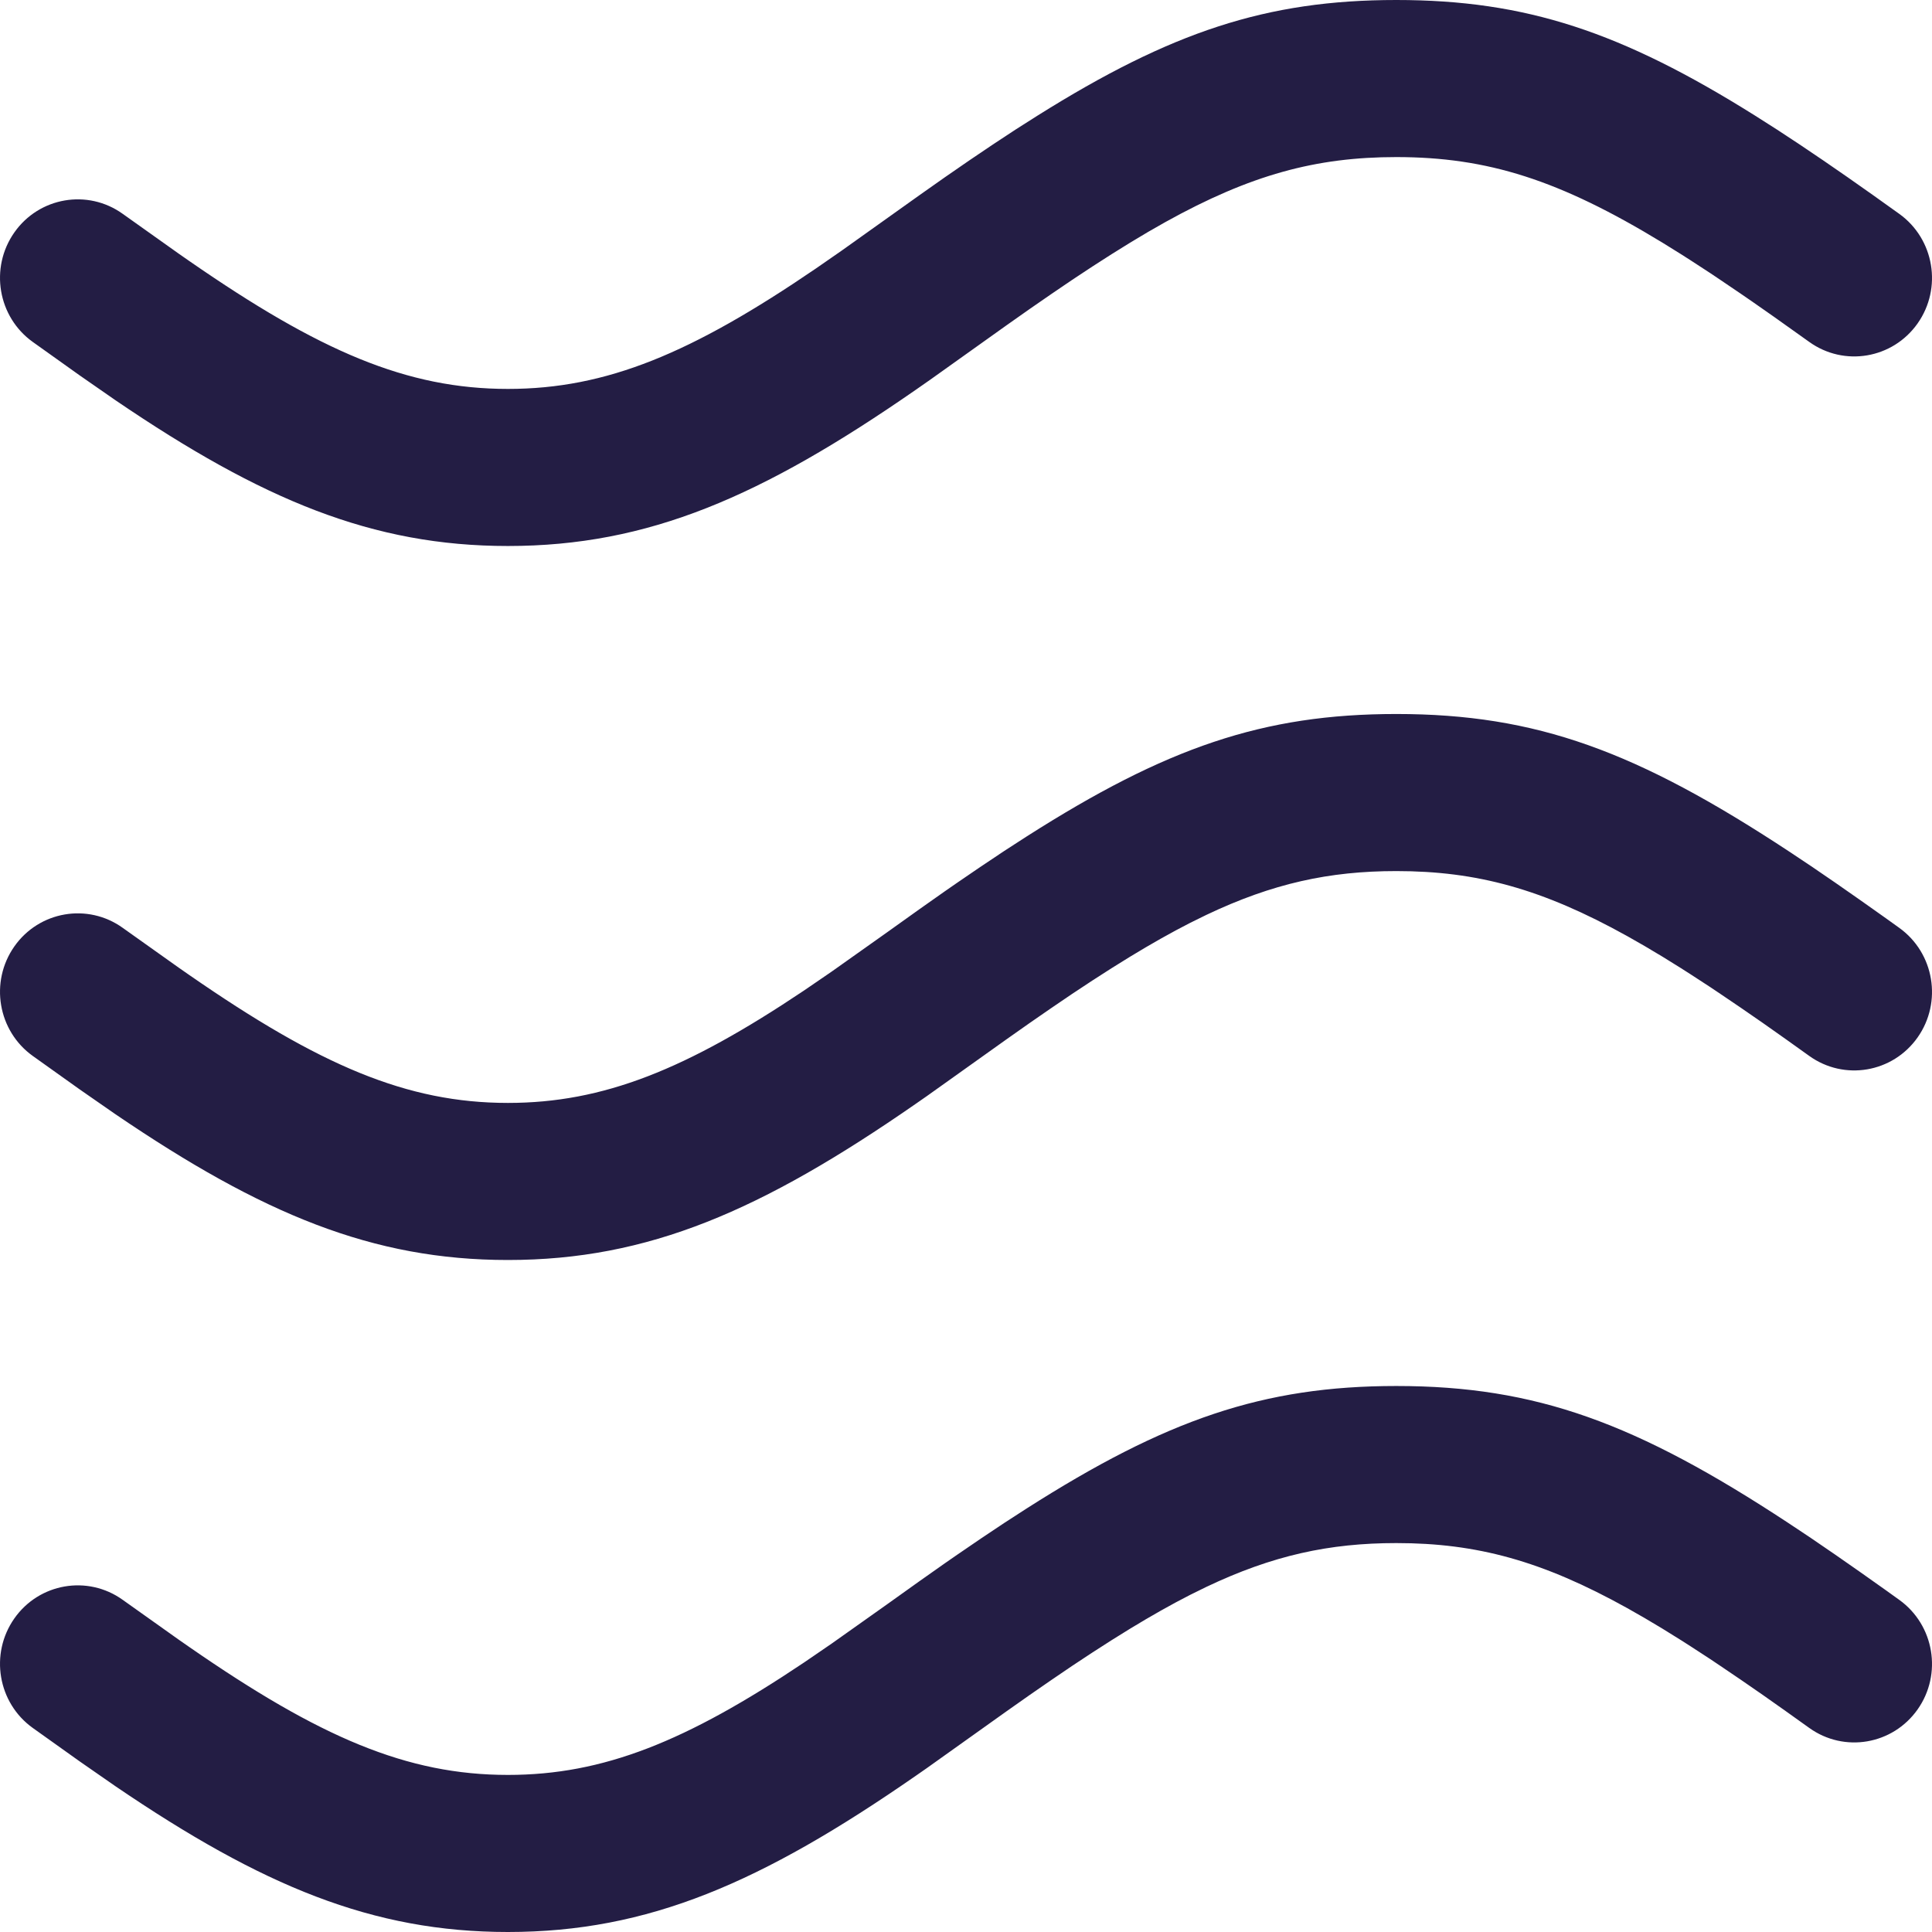
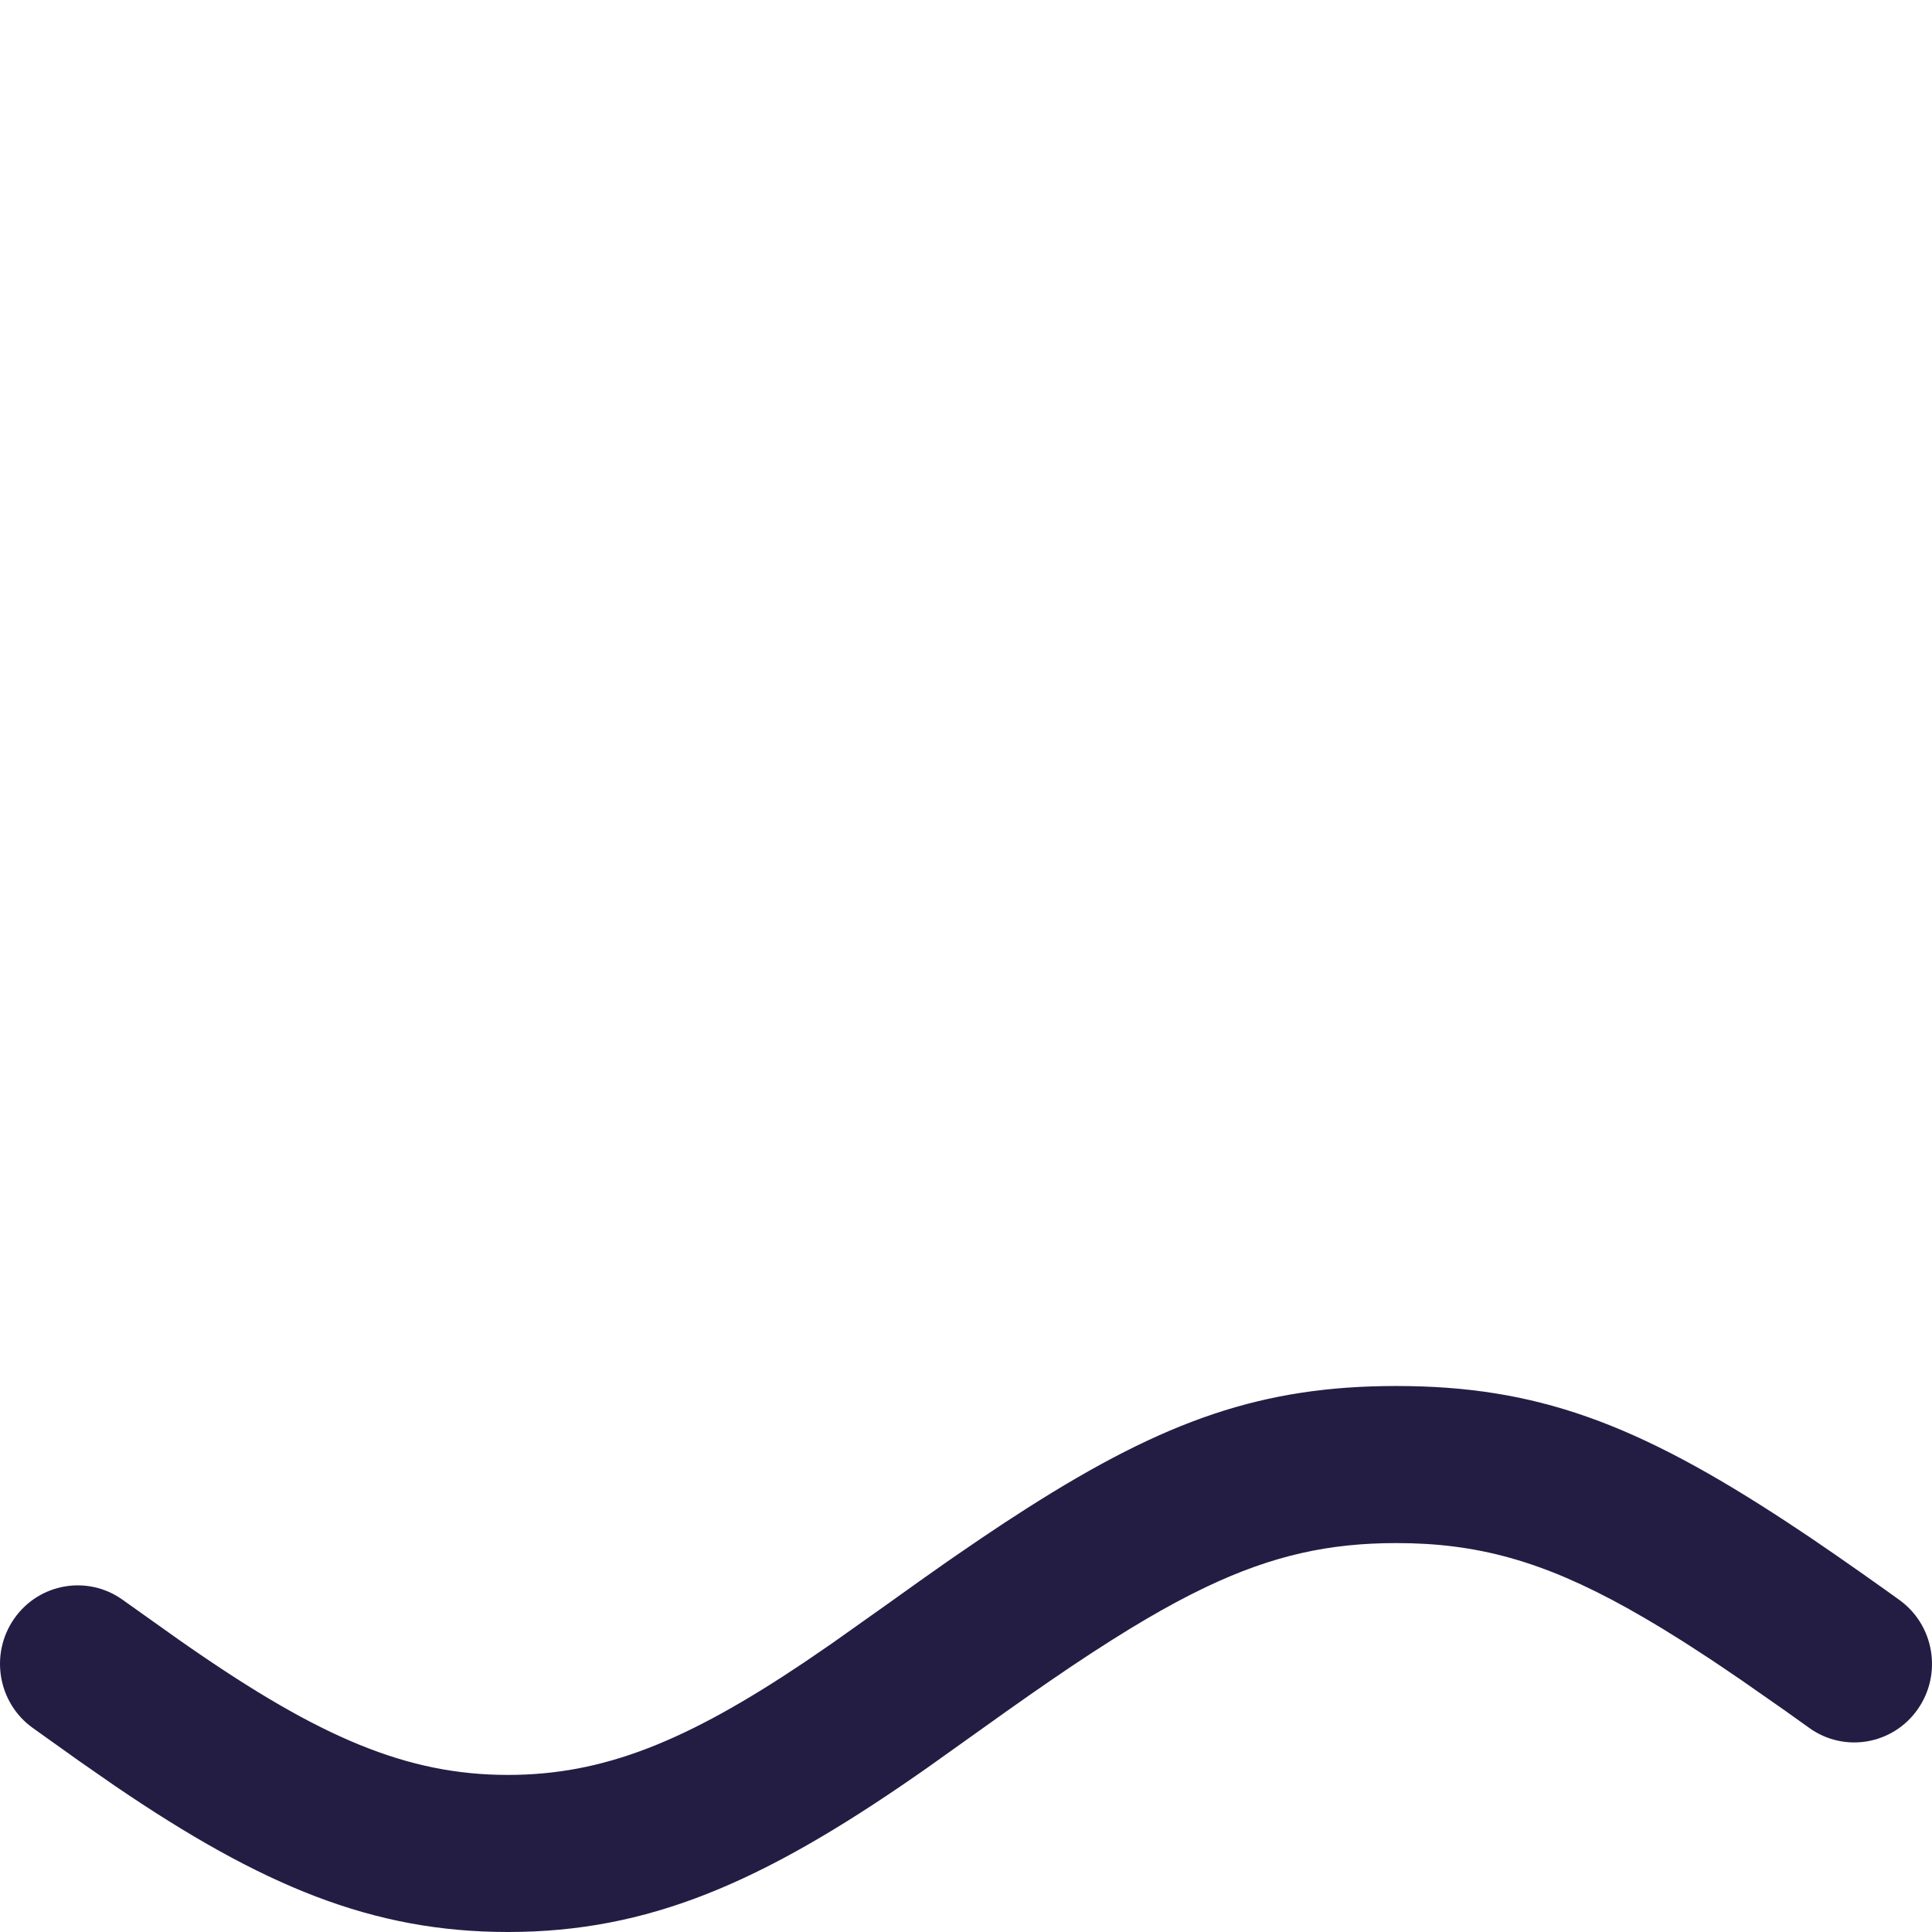
<svg xmlns="http://www.w3.org/2000/svg" width="46px" height="46px" viewBox="0 0 46 46" version="1.1">
  <title>icons/benefits_rejuvenate_tissues</title>
  <g id="Payment-flow" stroke="none" stroke-width="1" fill="none" fill-rule="evenodd">
    <g id="icons/benefits_rejuvenate_tissues" fill="#231D44" fill-rule="nonzero">
-       <path d="M23.965,16.841 C24.807,17.432 25.006,18.587 24.409,19.421 L23.455,20.763 L23.279,21.016 C21.138,24.109 20.24,26.184 20.24,28.594 C20.24,30.866 21.035,32.837 22.916,35.643 L23.365,36.299 L24.297,37.614 L24.855,38.395 L25.28,38.998 C25.348,39.097 25.416,39.194 25.483,39.291 L25.873,39.862 L26.24,40.412 L26.584,40.944 C28.698,44.26 29.5,46.57 29.5,49.746 C29.5,53.087 28.611,55.471 26.24,59.077 L25.873,59.628 L25.483,60.198 L25.07,60.79 L24.634,61.406 C24.559,61.51 24.484,61.616 24.407,61.722 C23.808,62.555 22.64,62.75 21.799,62.157 C20.958,61.564 20.761,60.409 21.36,59.576 L21.763,59.012 L22.144,58.472 L22.502,57.954 L22.838,57.458 C22.893,57.377 22.946,57.297 22.999,57.218 L23.303,56.751 C23.352,56.674 23.401,56.599 23.448,56.524 L23.722,56.083 C23.81,55.938 23.895,55.796 23.976,55.657 L24.211,55.245 C25.338,53.218 25.76,51.66 25.76,49.746 C25.76,48.15 25.467,46.801 24.717,45.223 L24.528,44.839 C24.297,44.386 24.029,43.912 23.721,43.406 L23.447,42.965 L23.153,42.507 L22.838,42.03 L22.501,41.534 L22.143,41.016 L21.762,40.475 L20.404,38.57 L20.223,38.31 C17.671,34.631 16.5,31.936 16.5,28.594 C16.5,25.369 17.595,22.742 19.967,19.254 L20.565,18.393 L21.358,17.281 C21.955,16.447 23.122,16.25 23.965,16.841 Z" id="wave3" transform="translate(23, 39.5) rotate(-90) translate(-23, -39.5) " />
-       <path d="M23.965,0.841 C24.807,1.432 25.006,2.587 24.409,3.421 L23.455,4.763 L23.279,5.016 C21.138,8.109 20.24,10.184 20.24,12.594 C20.24,14.866 21.035,16.837 22.916,19.643 L23.365,20.299 L24.297,21.614 L24.855,22.395 L25.28,22.998 C25.348,23.097 25.416,23.194 25.483,23.291 L25.873,23.862 L26.24,24.412 L26.584,24.944 C28.698,28.26 29.5,30.57 29.5,33.746 C29.5,37.087 28.611,39.471 26.24,43.077 L25.873,43.628 L25.483,44.198 L25.07,44.79 L24.634,45.406 C24.559,45.51 24.484,45.616 24.407,45.722 C23.808,46.555 22.64,46.75 21.799,46.157 C20.958,45.564 20.761,44.409 21.36,43.576 L21.763,43.012 L22.144,42.472 L22.502,41.954 L22.838,41.458 C22.893,41.377 22.946,41.297 22.999,41.218 L23.303,40.751 C23.352,40.674 23.401,40.599 23.448,40.524 L23.722,40.083 C23.81,39.938 23.895,39.796 23.976,39.657 L24.211,39.245 C25.338,37.218 25.76,35.66 25.76,33.746 C25.76,32.15 25.467,30.801 24.717,29.223 L24.528,28.839 C24.297,28.386 24.029,27.912 23.721,27.406 L23.447,26.965 L23.153,26.507 L22.838,26.03 L22.501,25.534 L22.143,25.016 L21.762,24.475 L20.404,22.57 L20.223,22.31 C17.671,18.631 16.5,15.936 16.5,12.594 C16.5,9.369 17.595,6.742 19.967,3.254 L20.565,2.393 L21.358,1.281 C21.955,0.447 23.122,0.25 23.965,0.841 Z" id="wave2" transform="translate(23, 23.5) rotate(-90) translate(-23, -23.5) " />
-       <path d="M23.965,-16.159 C24.807,-15.568 25.006,-14.413 24.409,-13.579 L23.455,-12.237 L23.279,-11.984 C21.138,-8.891 20.24,-6.816 20.24,-4.406 C20.24,-2.058 21.089,-0.032 23.107,2.926 L23.537,3.546 L24.855,5.395 L25.28,5.998 L25.681,6.579 L26.059,7.139 L26.415,7.68 L26.748,8.204 C28.74,11.382 29.5,13.654 29.5,16.746 C29.5,19.836 28.74,22.108 26.748,25.286 L26.415,25.809 L26.059,26.35 L25.681,26.91 L25.28,27.491 L24.855,28.095 L24.407,28.722 C23.808,29.555 22.64,29.75 21.799,29.157 C20.958,28.564 20.761,27.409 21.36,26.576 L21.956,25.739 L22.326,25.21 C22.385,25.124 22.444,25.039 22.502,24.954 L22.838,24.458 C22.893,24.377 22.946,24.297 22.999,24.218 L23.303,23.751 C23.352,23.674 23.401,23.599 23.448,23.524 L23.722,23.083 C25.218,20.628 25.76,18.915 25.76,16.746 C25.76,14.831 25.338,13.272 24.211,11.244 L23.976,10.832 C23.894,10.692 23.809,10.551 23.721,10.406 L23.447,9.965 L23.153,9.507 L22.838,9.03 L22.501,8.534 L22.143,8.016 L21.762,7.475 L20.464,5.655 L20.223,5.31 C17.671,1.631 16.5,-1.064 16.5,-4.406 C16.5,-7.631 17.595,-10.258 19.967,-13.746 L20.565,-14.607 L21.358,-15.719 C21.955,-16.553 23.122,-16.75 23.965,-16.159 Z" id="wave1" transform="translate(23, 6.5) rotate(-90) translate(-23, -6.5) " />
+       <path d="M23.965,16.841 C24.807,17.432 25.006,18.587 24.409,19.421 L23.455,20.763 L23.279,21.016 C21.138,24.109 20.24,26.184 20.24,28.594 C20.24,30.866 21.035,32.837 22.916,35.643 L23.365,36.299 L24.297,37.614 L24.855,38.395 L25.28,38.998 C25.348,39.097 25.416,39.194 25.483,39.291 L25.873,39.862 L26.24,40.412 L26.584,40.944 C28.698,44.26 29.5,46.57 29.5,49.746 C29.5,53.087 28.611,55.471 26.24,59.077 L25.873,59.628 L25.483,60.198 L25.07,60.79 L24.634,61.406 C24.559,61.51 24.484,61.616 24.407,61.722 C23.808,62.555 22.64,62.75 21.799,62.157 C20.958,61.564 20.761,60.409 21.36,59.576 L21.763,59.012 L22.502,57.954 L22.838,57.458 C22.893,57.377 22.946,57.297 22.999,57.218 L23.303,56.751 C23.352,56.674 23.401,56.599 23.448,56.524 L23.722,56.083 C23.81,55.938 23.895,55.796 23.976,55.657 L24.211,55.245 C25.338,53.218 25.76,51.66 25.76,49.746 C25.76,48.15 25.467,46.801 24.717,45.223 L24.528,44.839 C24.297,44.386 24.029,43.912 23.721,43.406 L23.447,42.965 L23.153,42.507 L22.838,42.03 L22.501,41.534 L22.143,41.016 L21.762,40.475 L20.404,38.57 L20.223,38.31 C17.671,34.631 16.5,31.936 16.5,28.594 C16.5,25.369 17.595,22.742 19.967,19.254 L20.565,18.393 L21.358,17.281 C21.955,16.447 23.122,16.25 23.965,16.841 Z" id="wave3" transform="translate(23, 39.5) rotate(-90) translate(-23, -39.5) " />
    </g>
  </g>
</svg>